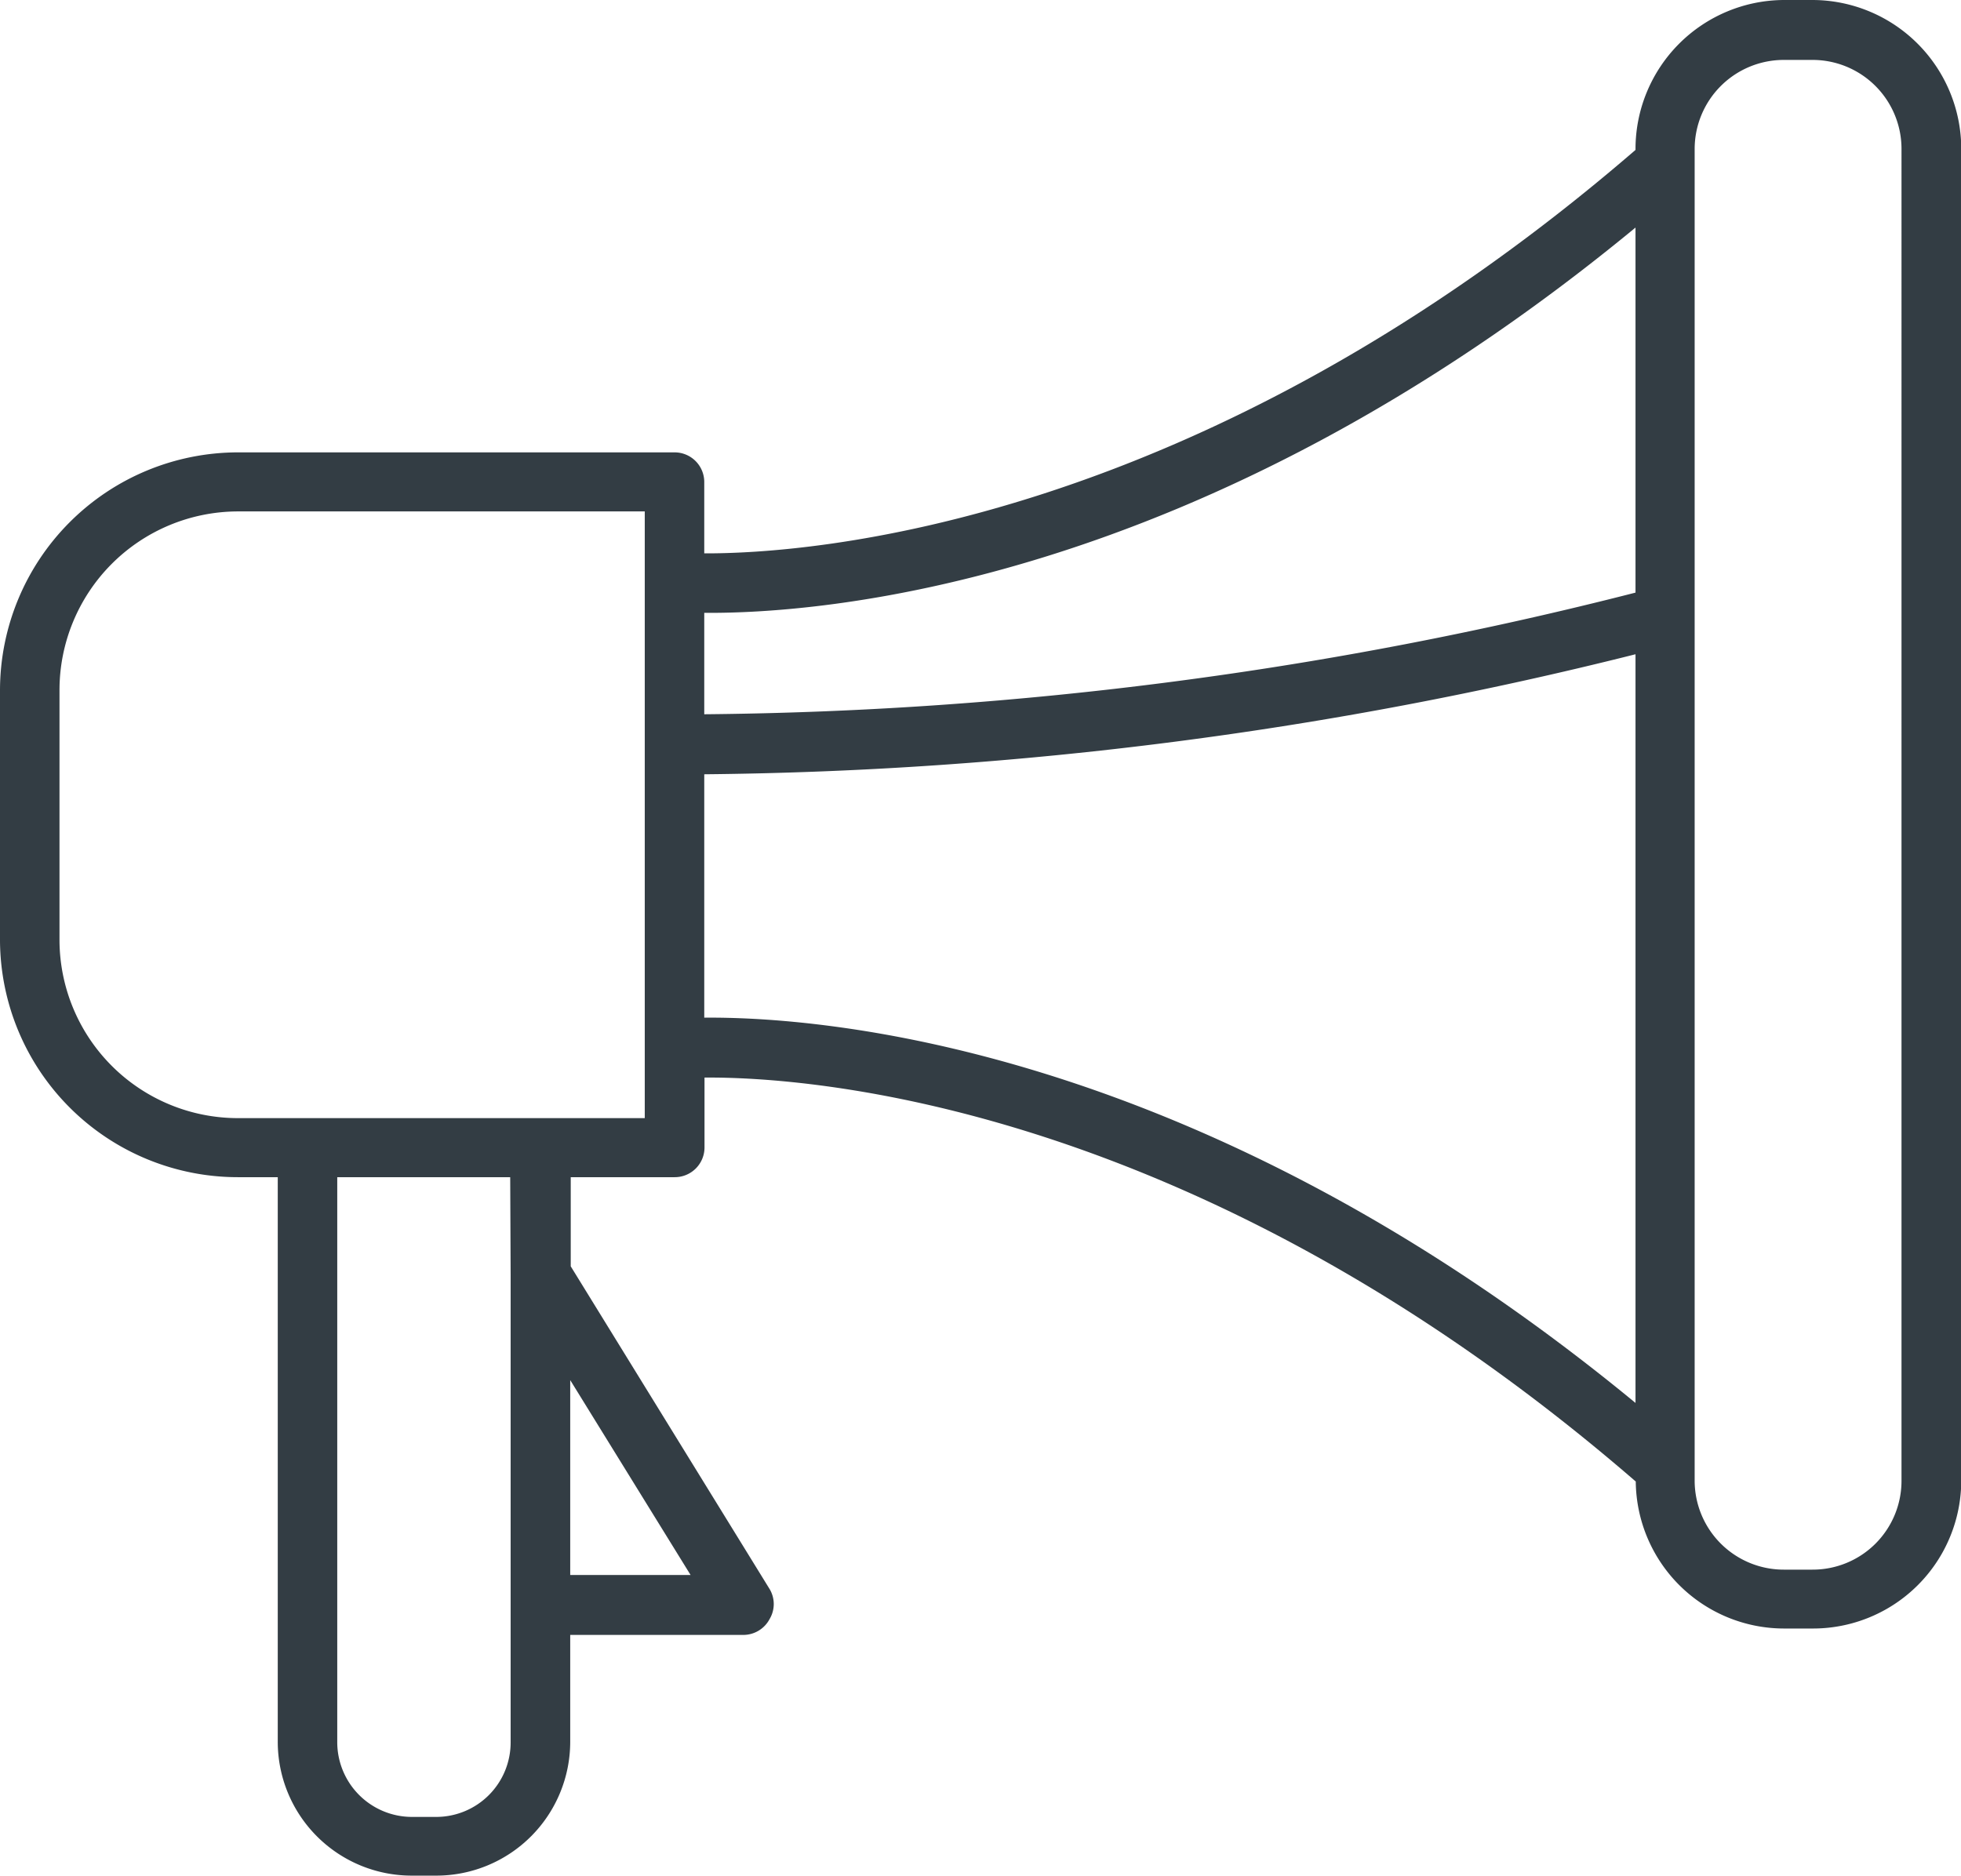
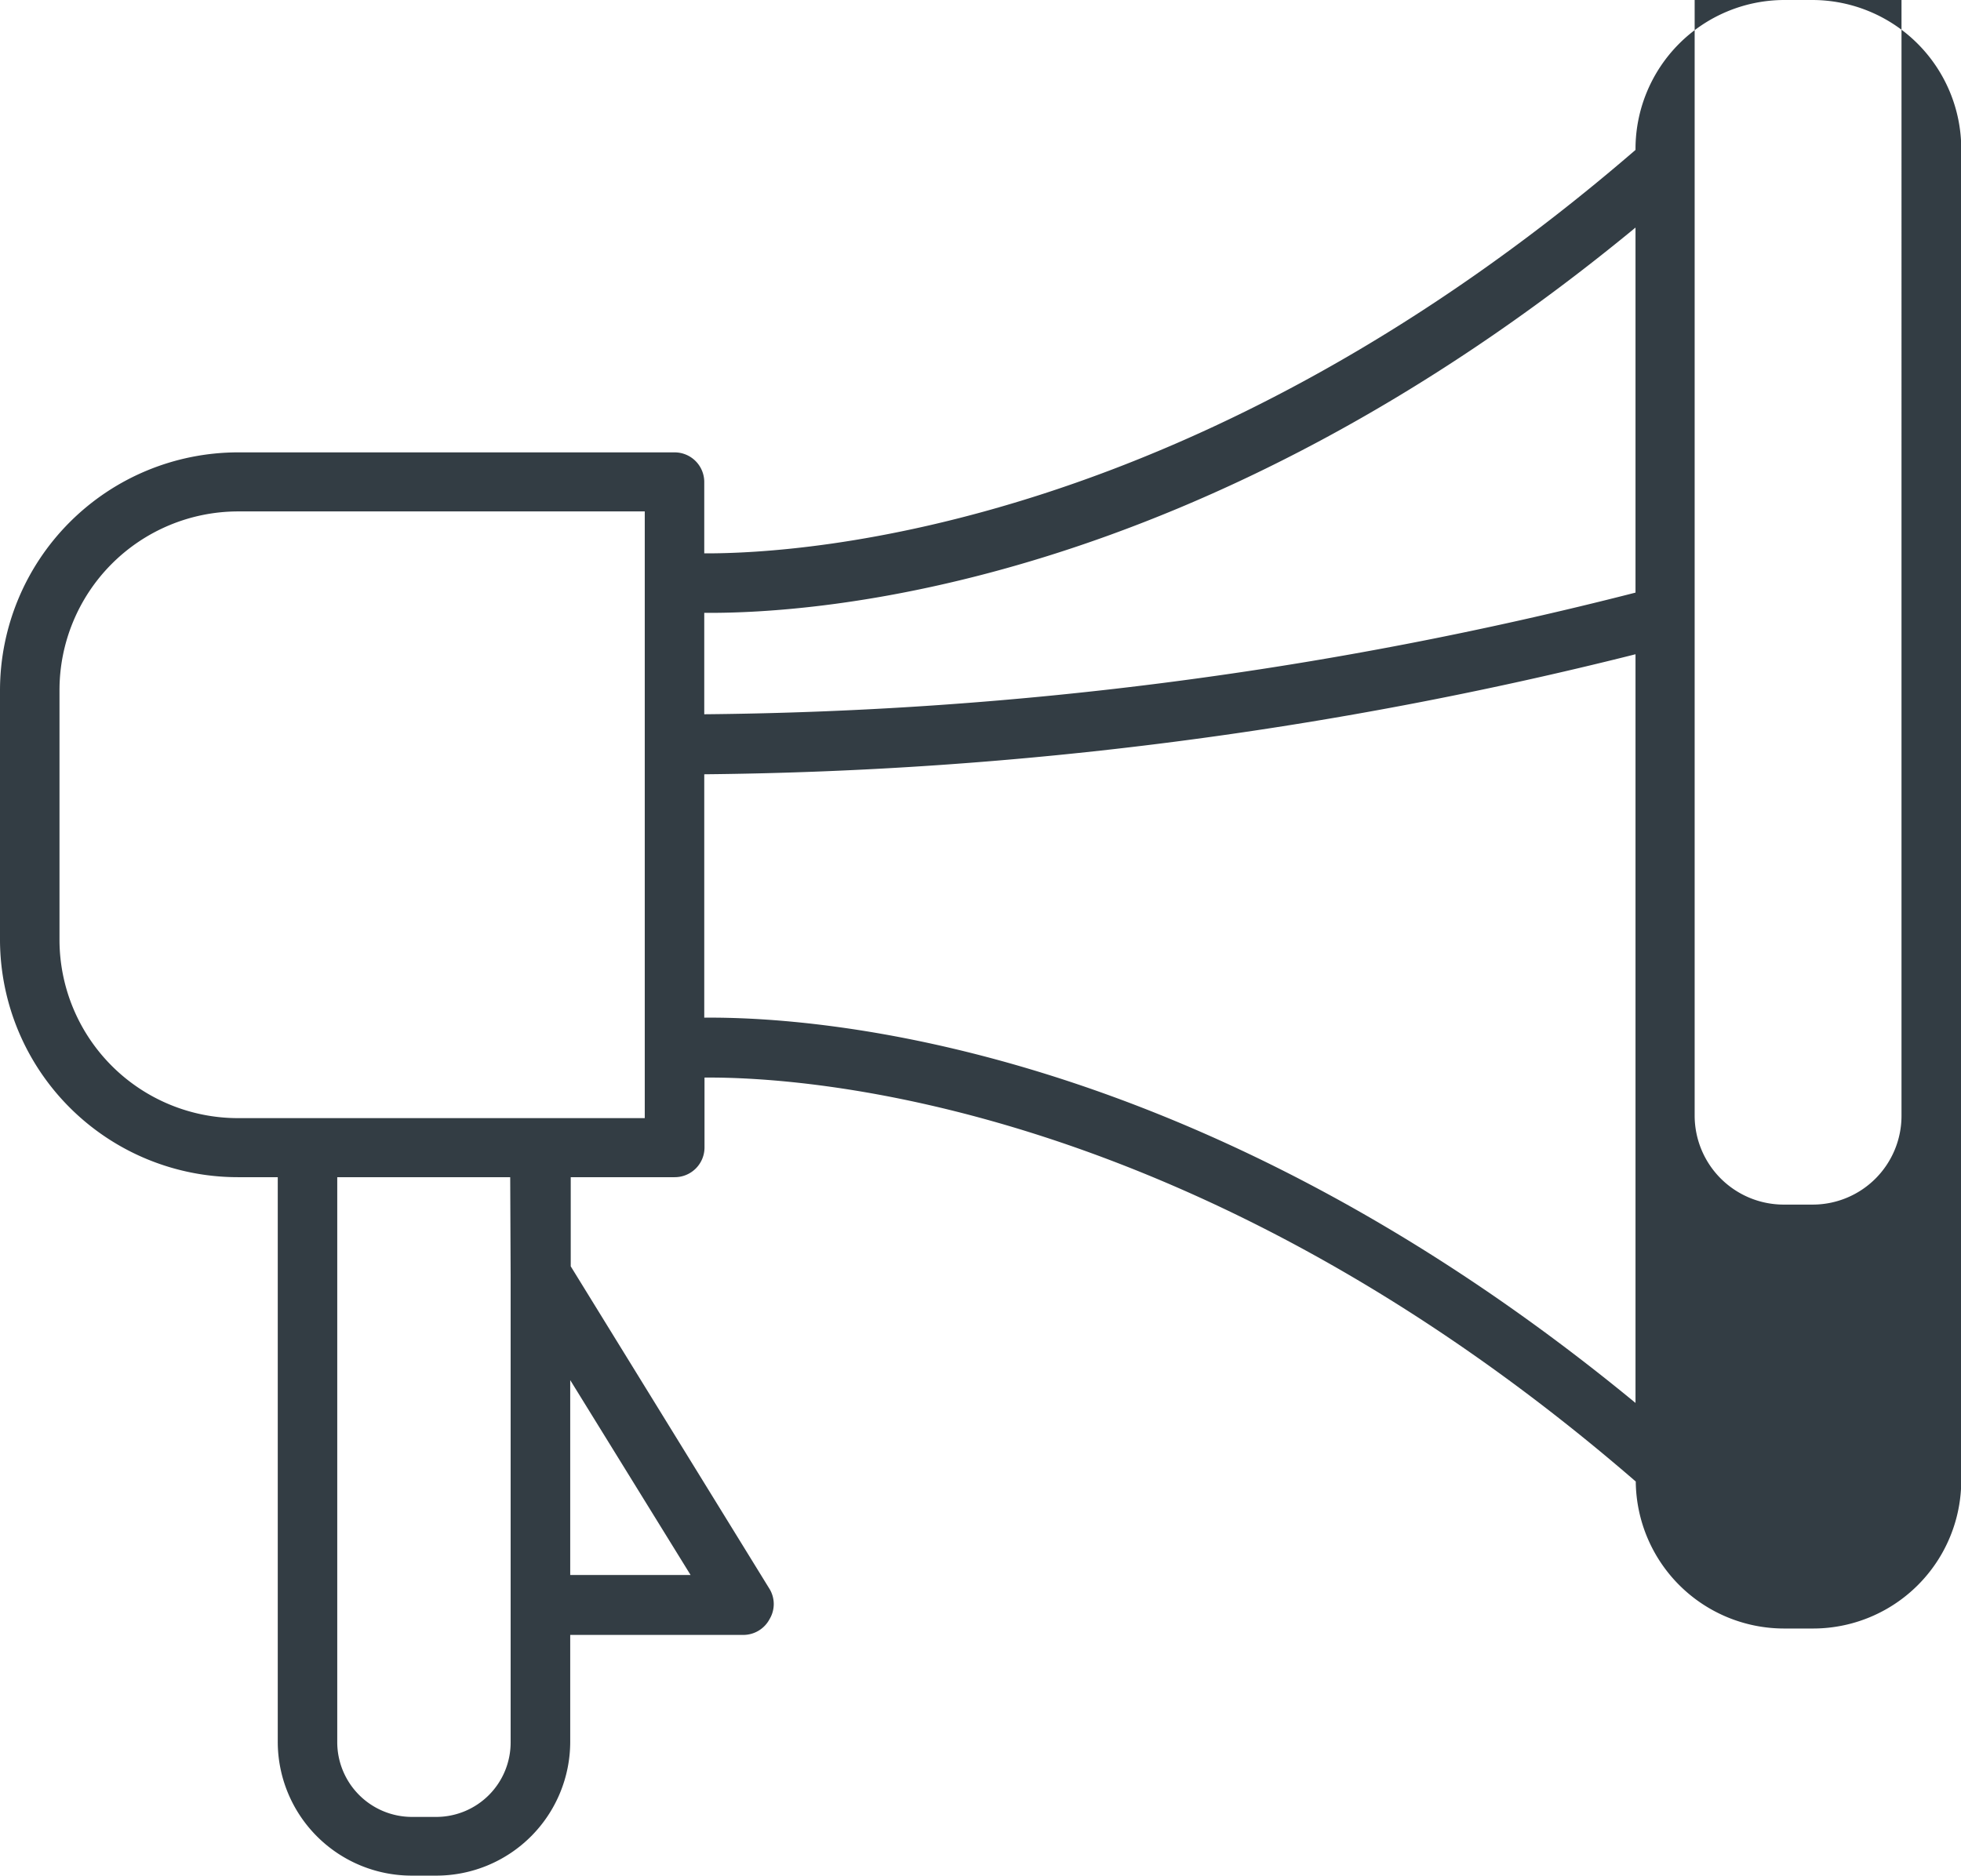
<svg xmlns="http://www.w3.org/2000/svg" viewBox="0 0 226.77 216.93">
  <defs>
    <style>.cls-1{fill:#333d44;}</style>
  </defs>
  <title>ic3</title>
  <g id="Camada_2" data-name="Camada 2">
    <g id="Layer_1" data-name="Layer 1">
-       <path class="cls-1" d="M209.58,0h-3.31a17.24,17.24,0,0,0-17.14,17.24v.1C138.55,61,93.37,64.05,81.44,64V55.69A3.43,3.43,0,0,0,78,52.32H27.49A27.55,27.55,0,0,0,0,79.86v28.86a27.51,27.51,0,0,0,27.49,27.43h4.63v65.28a15.49,15.49,0,0,0,15.46,15.5h2.9a15.49,15.49,0,0,0,15.46-15.5V189.09H86a3.44,3.44,0,0,0,3-1.84,3.38,3.38,0,0,0,0-3.46l-23-37.33V136.15H78a3.44,3.44,0,0,0,3.47-3.46v-8.06c11.93-.1,57,2.85,107.69,46.72a17.16,17.16,0,0,0,17.14,17h3.31a17.14,17.14,0,0,0,17.19-17.13v-154A17.24,17.24,0,0,0,209.58,0ZM59.05,147.47v54a8.61,8.61,0,0,1-8.57,8.67h-2.9A8.65,8.65,0,0,1,39,201.43V136.15h20Zm20.81,34.69H65.94V159.62ZM74.56,67.32v62H27.49a20.64,20.64,0,0,1-20.61-20.6V79.86A20.67,20.67,0,0,1,27.49,59.15H74.56Zm114.57,94.94c-50.73-41.8-94.79-44.67-107.69-44.56V89.55h.1A459.11,459.11,0,0,0,189.13,75.67Zm0-93.72A450.56,450.56,0,0,1,81.44,82.61V70.88c12.9.1,57-2.75,107.69-44.56Zm30.76,102.7a10.27,10.27,0,0,1-10.31,10.3h-3.31a10.3,10.3,0,0,1-10.3-10.3v-154a10.31,10.31,0,0,1,10.3-10.31h3.31a10.29,10.29,0,0,1,10.31,10.31Z" />
+       <path class="cls-1" d="M209.58,0h-3.31a17.24,17.24,0,0,0-17.14,17.24v.1C138.55,61,93.37,64.05,81.44,64V55.69A3.43,3.43,0,0,0,78,52.32H27.49A27.55,27.55,0,0,0,0,79.86v28.86a27.51,27.51,0,0,0,27.49,27.43h4.63v65.28a15.49,15.49,0,0,0,15.46,15.5h2.9a15.49,15.49,0,0,0,15.46-15.5V189.09H86a3.44,3.44,0,0,0,3-1.84,3.38,3.38,0,0,0,0-3.46l-23-37.33V136.15H78a3.44,3.44,0,0,0,3.47-3.46v-8.06c11.93-.1,57,2.85,107.69,46.72a17.16,17.16,0,0,0,17.14,17h3.31a17.14,17.14,0,0,0,17.19-17.13v-154A17.24,17.24,0,0,0,209.58,0ZM59.05,147.47v54a8.61,8.61,0,0,1-8.57,8.67h-2.9A8.65,8.65,0,0,1,39,201.43V136.15h20Zm20.81,34.69H65.94V159.62ZM74.56,67.32v62H27.49a20.64,20.64,0,0,1-20.61-20.6V79.86A20.67,20.67,0,0,1,27.49,59.15H74.56Zm114.57,94.94c-50.73-41.8-94.79-44.67-107.69-44.56V89.55h.1A459.11,459.11,0,0,0,189.13,75.67Zm0-93.72A450.56,450.56,0,0,1,81.44,82.61V70.88c12.9.1,57-2.75,107.69-44.56m30.76,102.7a10.27,10.27,0,0,1-10.31,10.3h-3.31a10.3,10.3,0,0,1-10.3-10.3v-154a10.31,10.31,0,0,1,10.3-10.31h3.31a10.29,10.29,0,0,1,10.31,10.31Z" />
    </g>
  </g>
</svg>